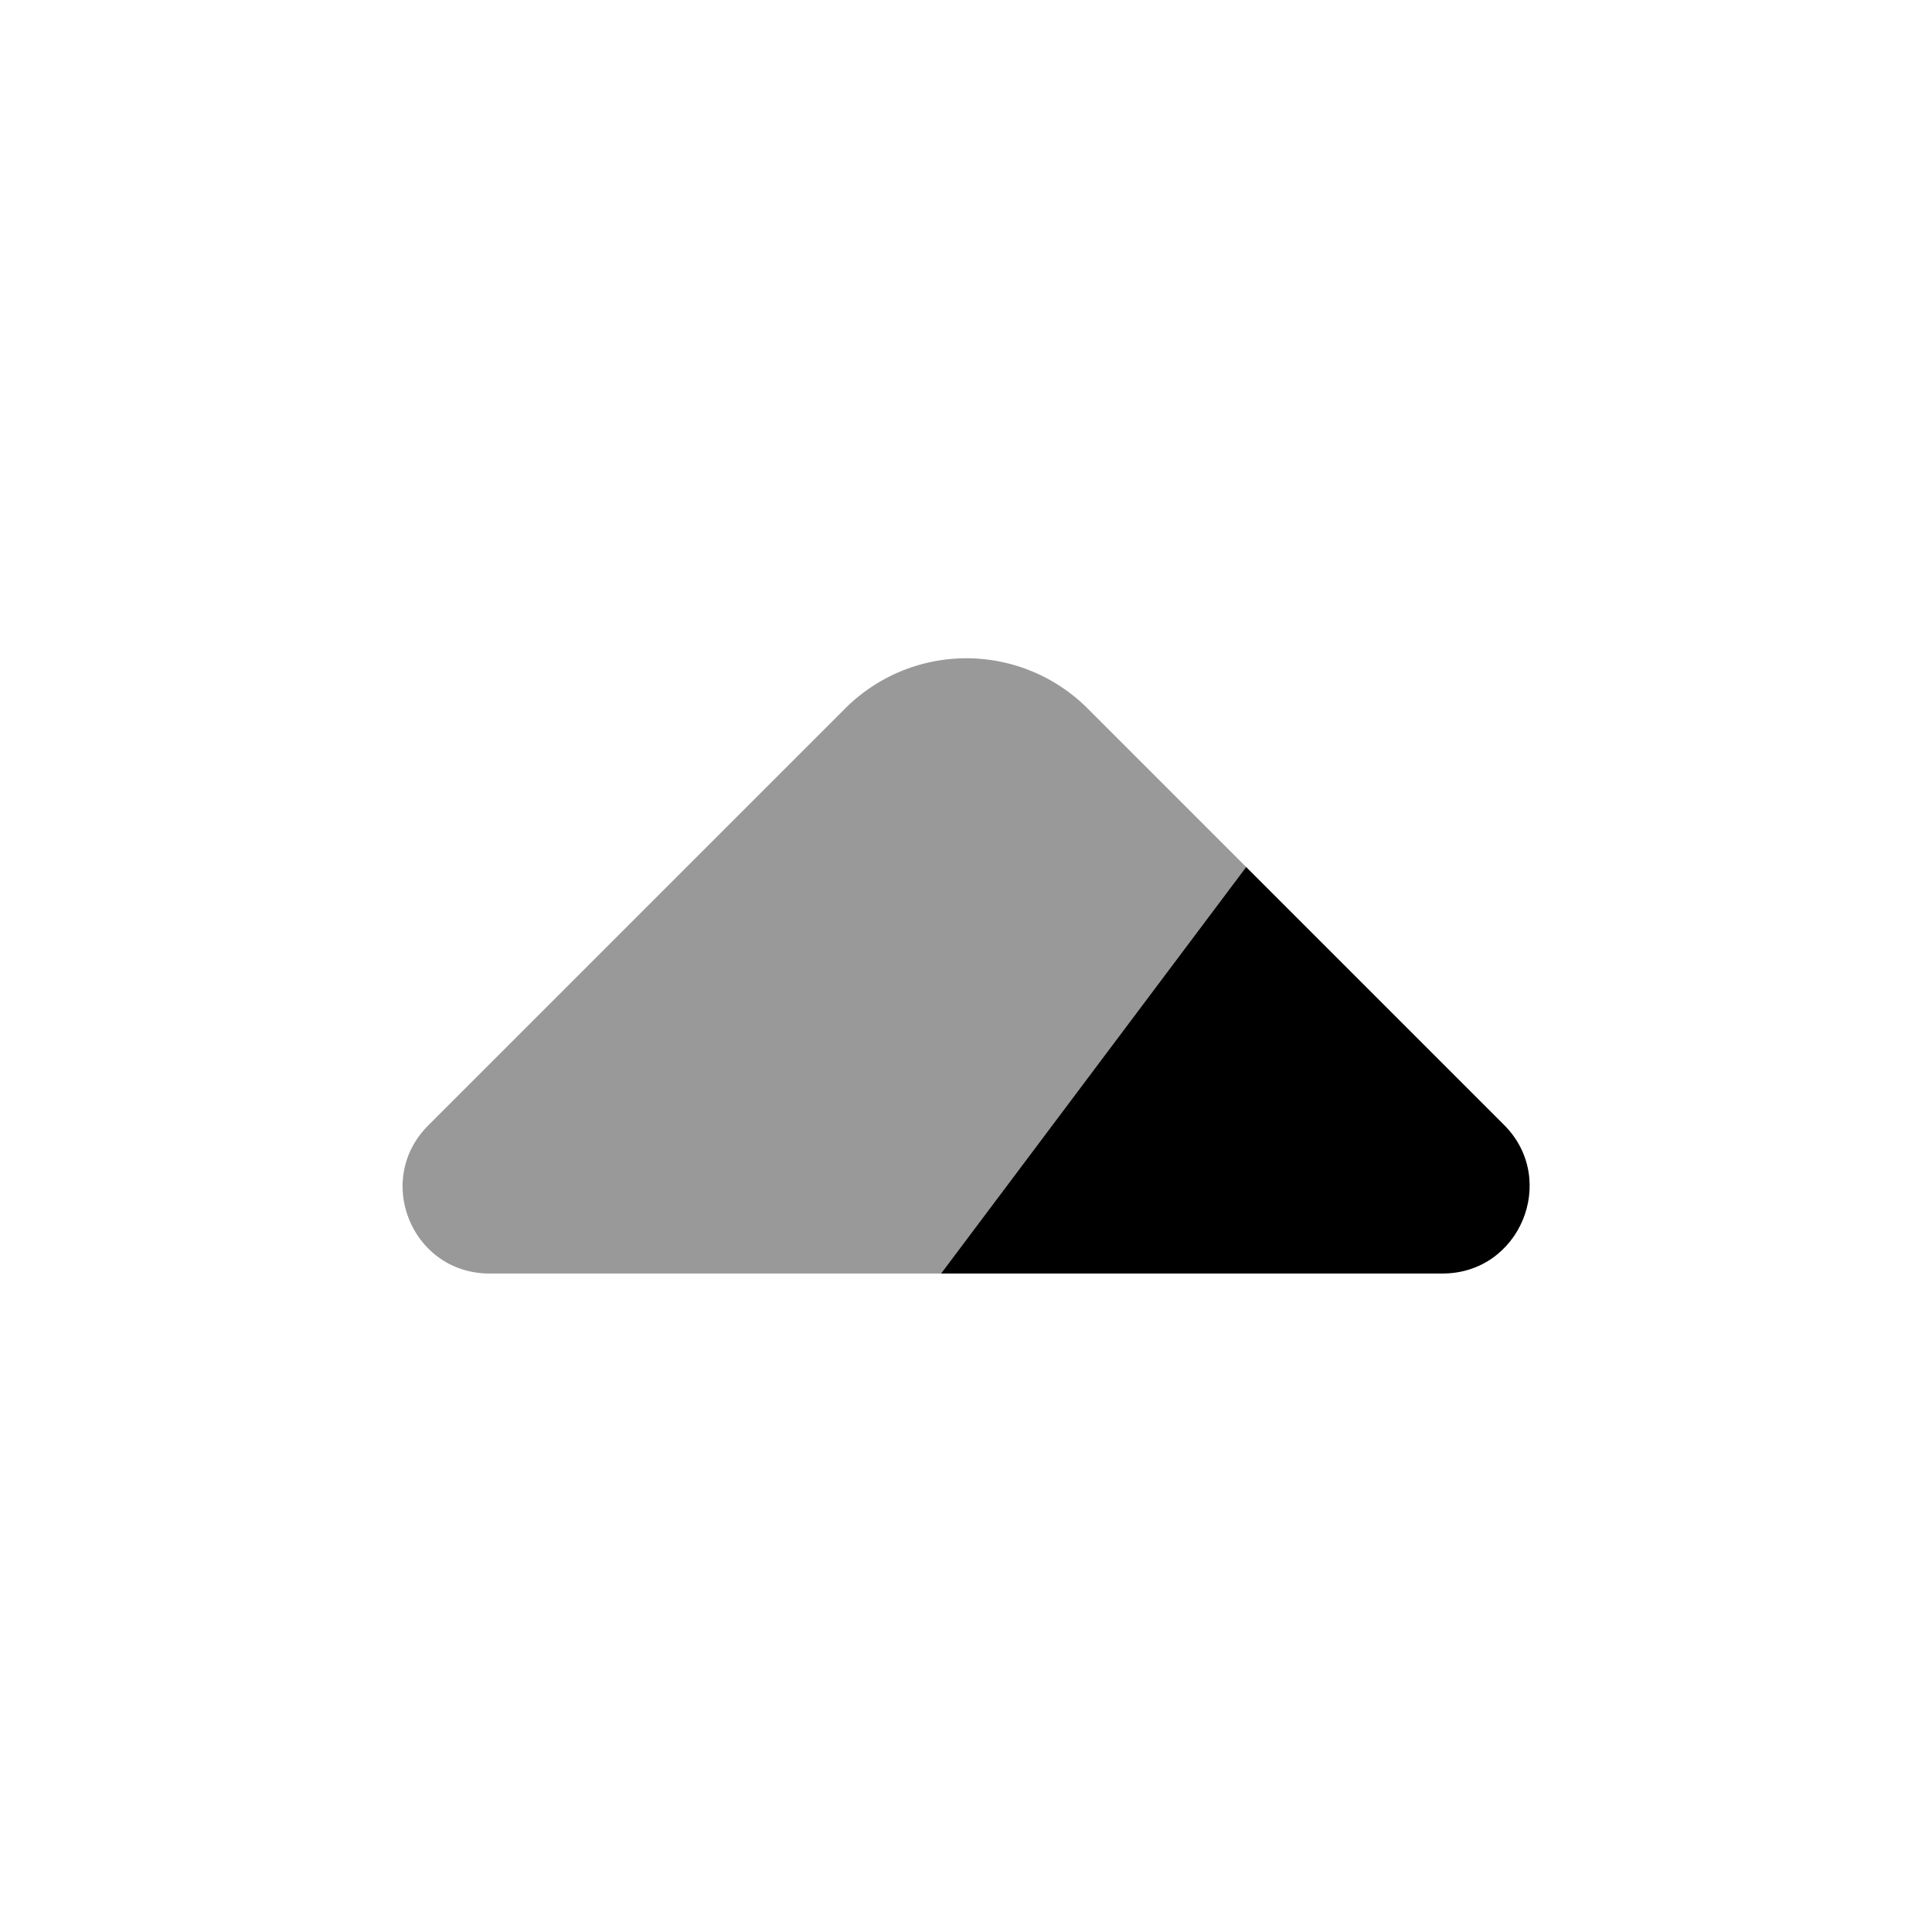
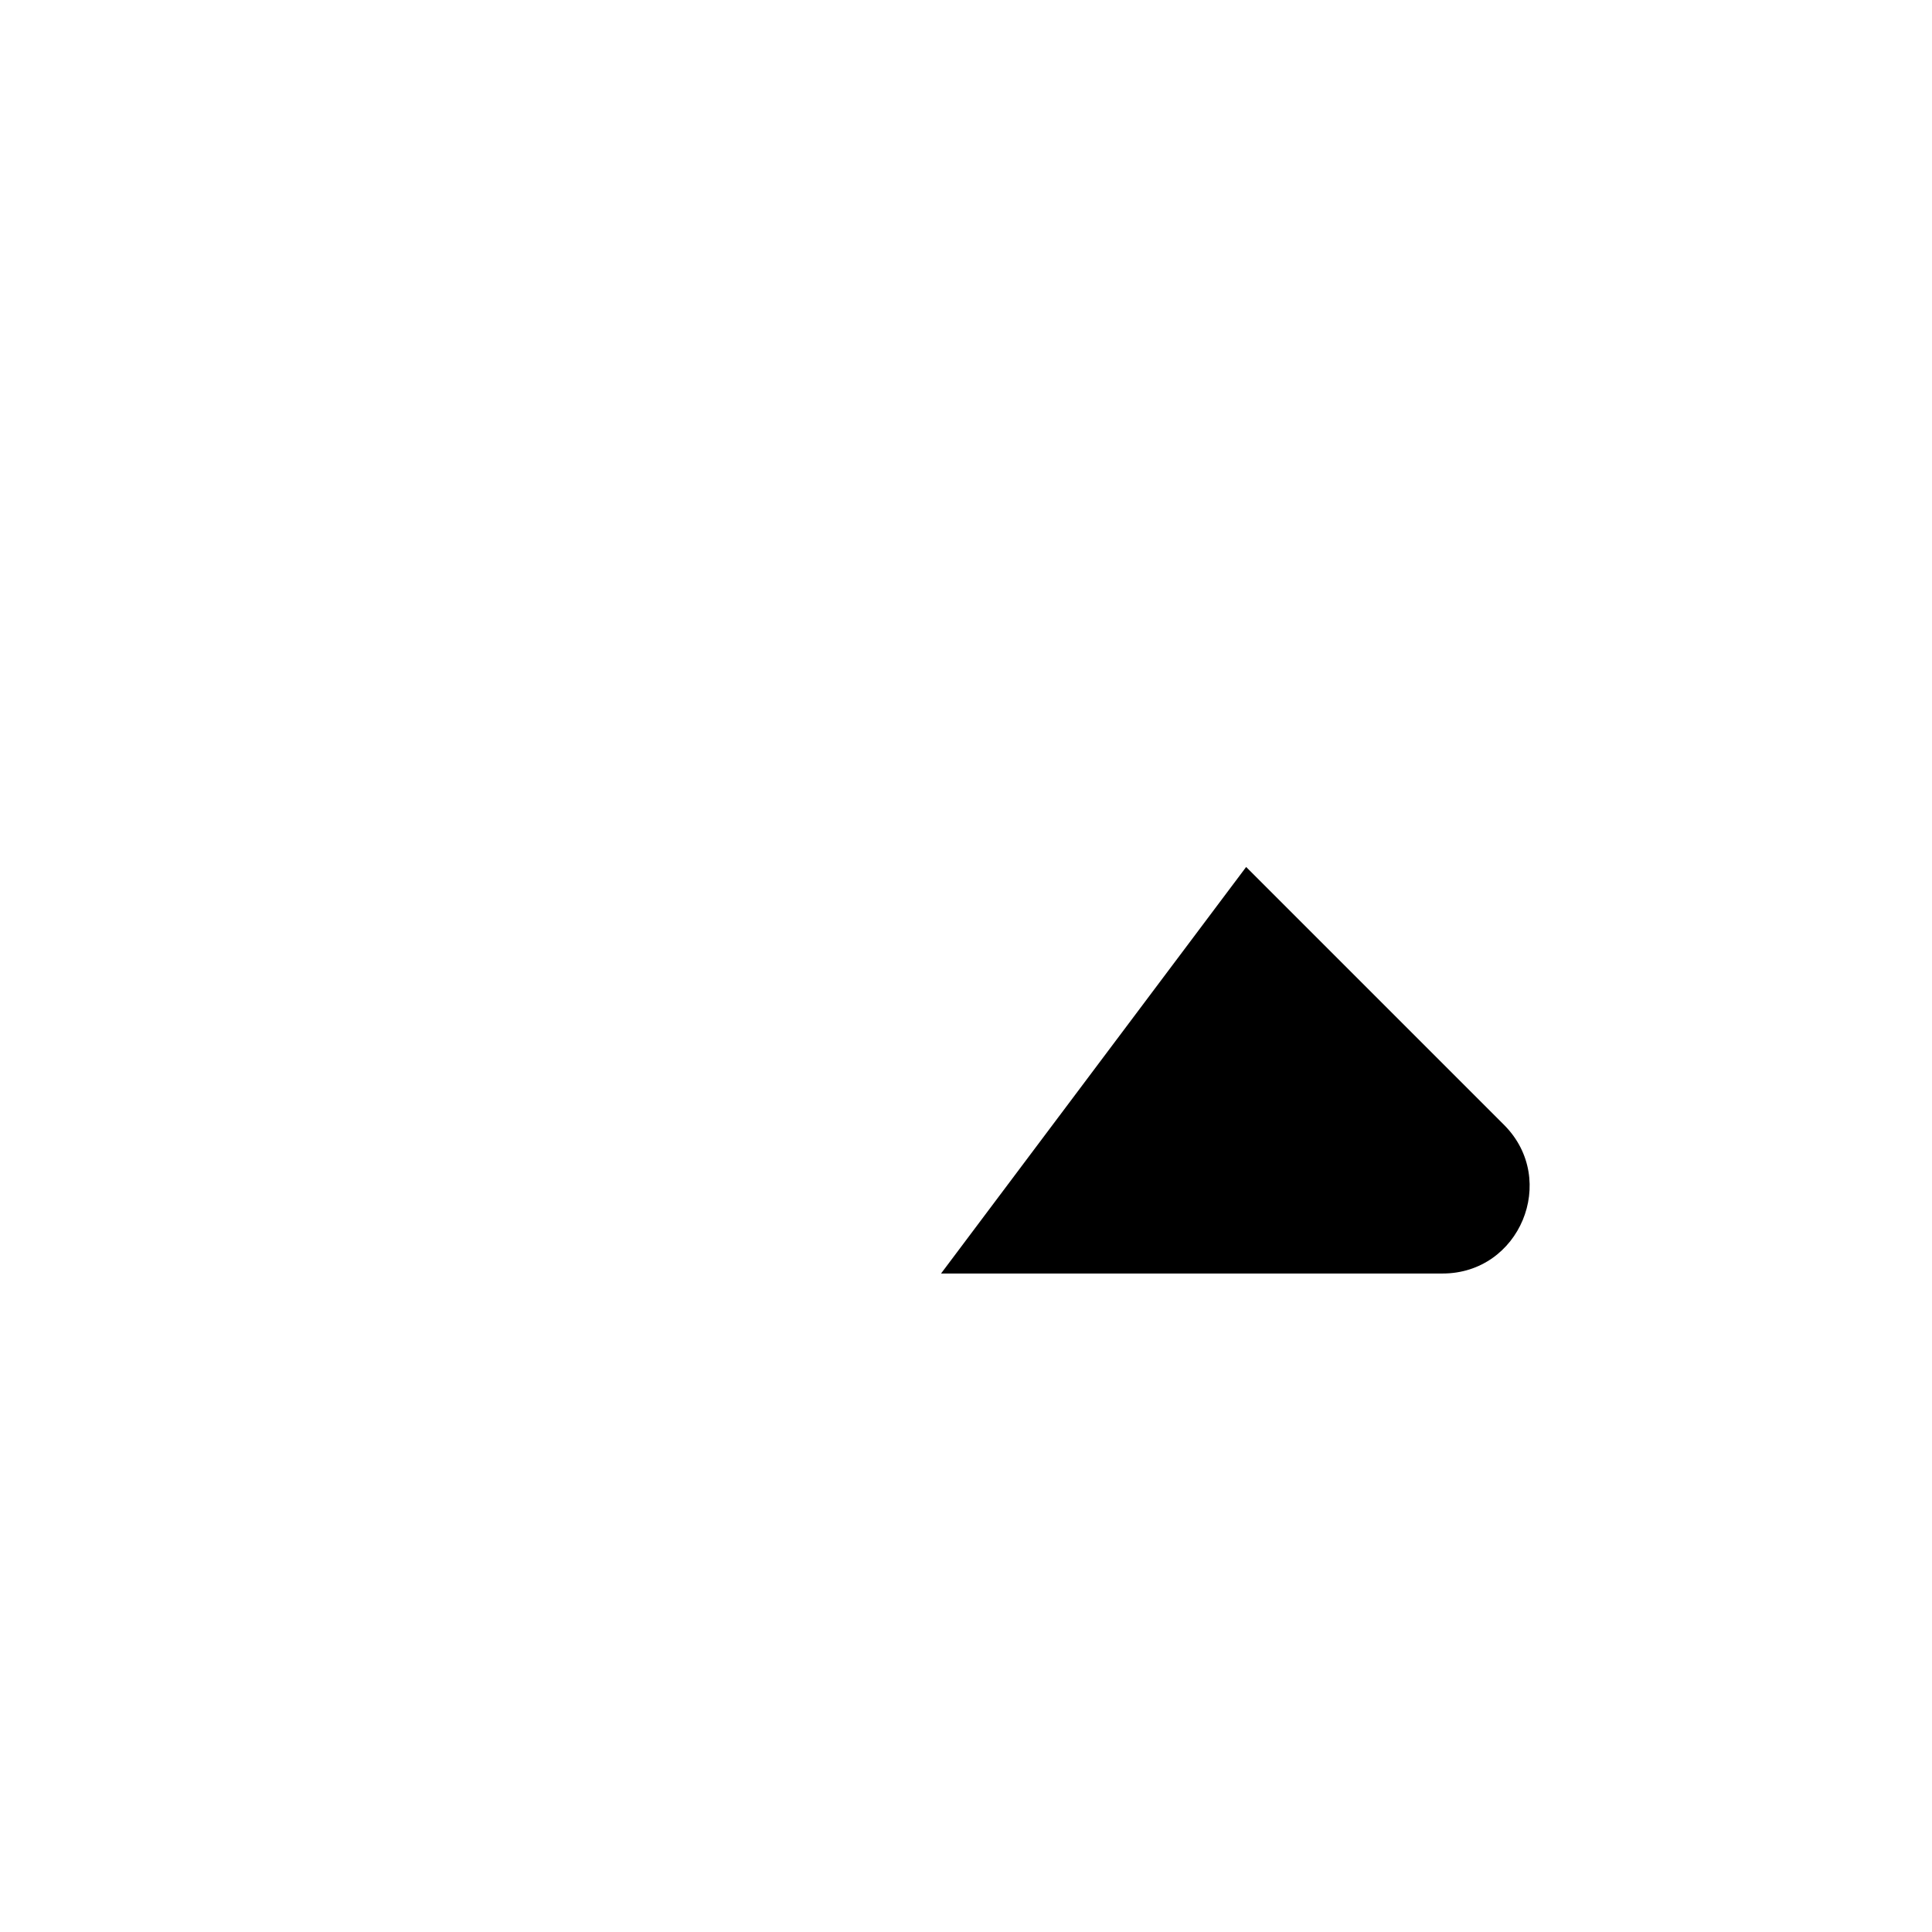
<svg xmlns="http://www.w3.org/2000/svg" viewBox="0 0 24 24" fill="currentColor" aria-hidden="true">
-   <path d="M15.48 10.77l-3.79 5.05H6.08c-.96 0-1.44-1.16-.76-1.84L10.5 8.8a2.13 2.13 0 013.01 0l1.97 1.97z" opacity=".4" />
  <path d="M17.92 15.82h-6.23l3.79-5.05 3.21 3.21c.67.68.19 1.84-.77 1.84z" />
</svg>